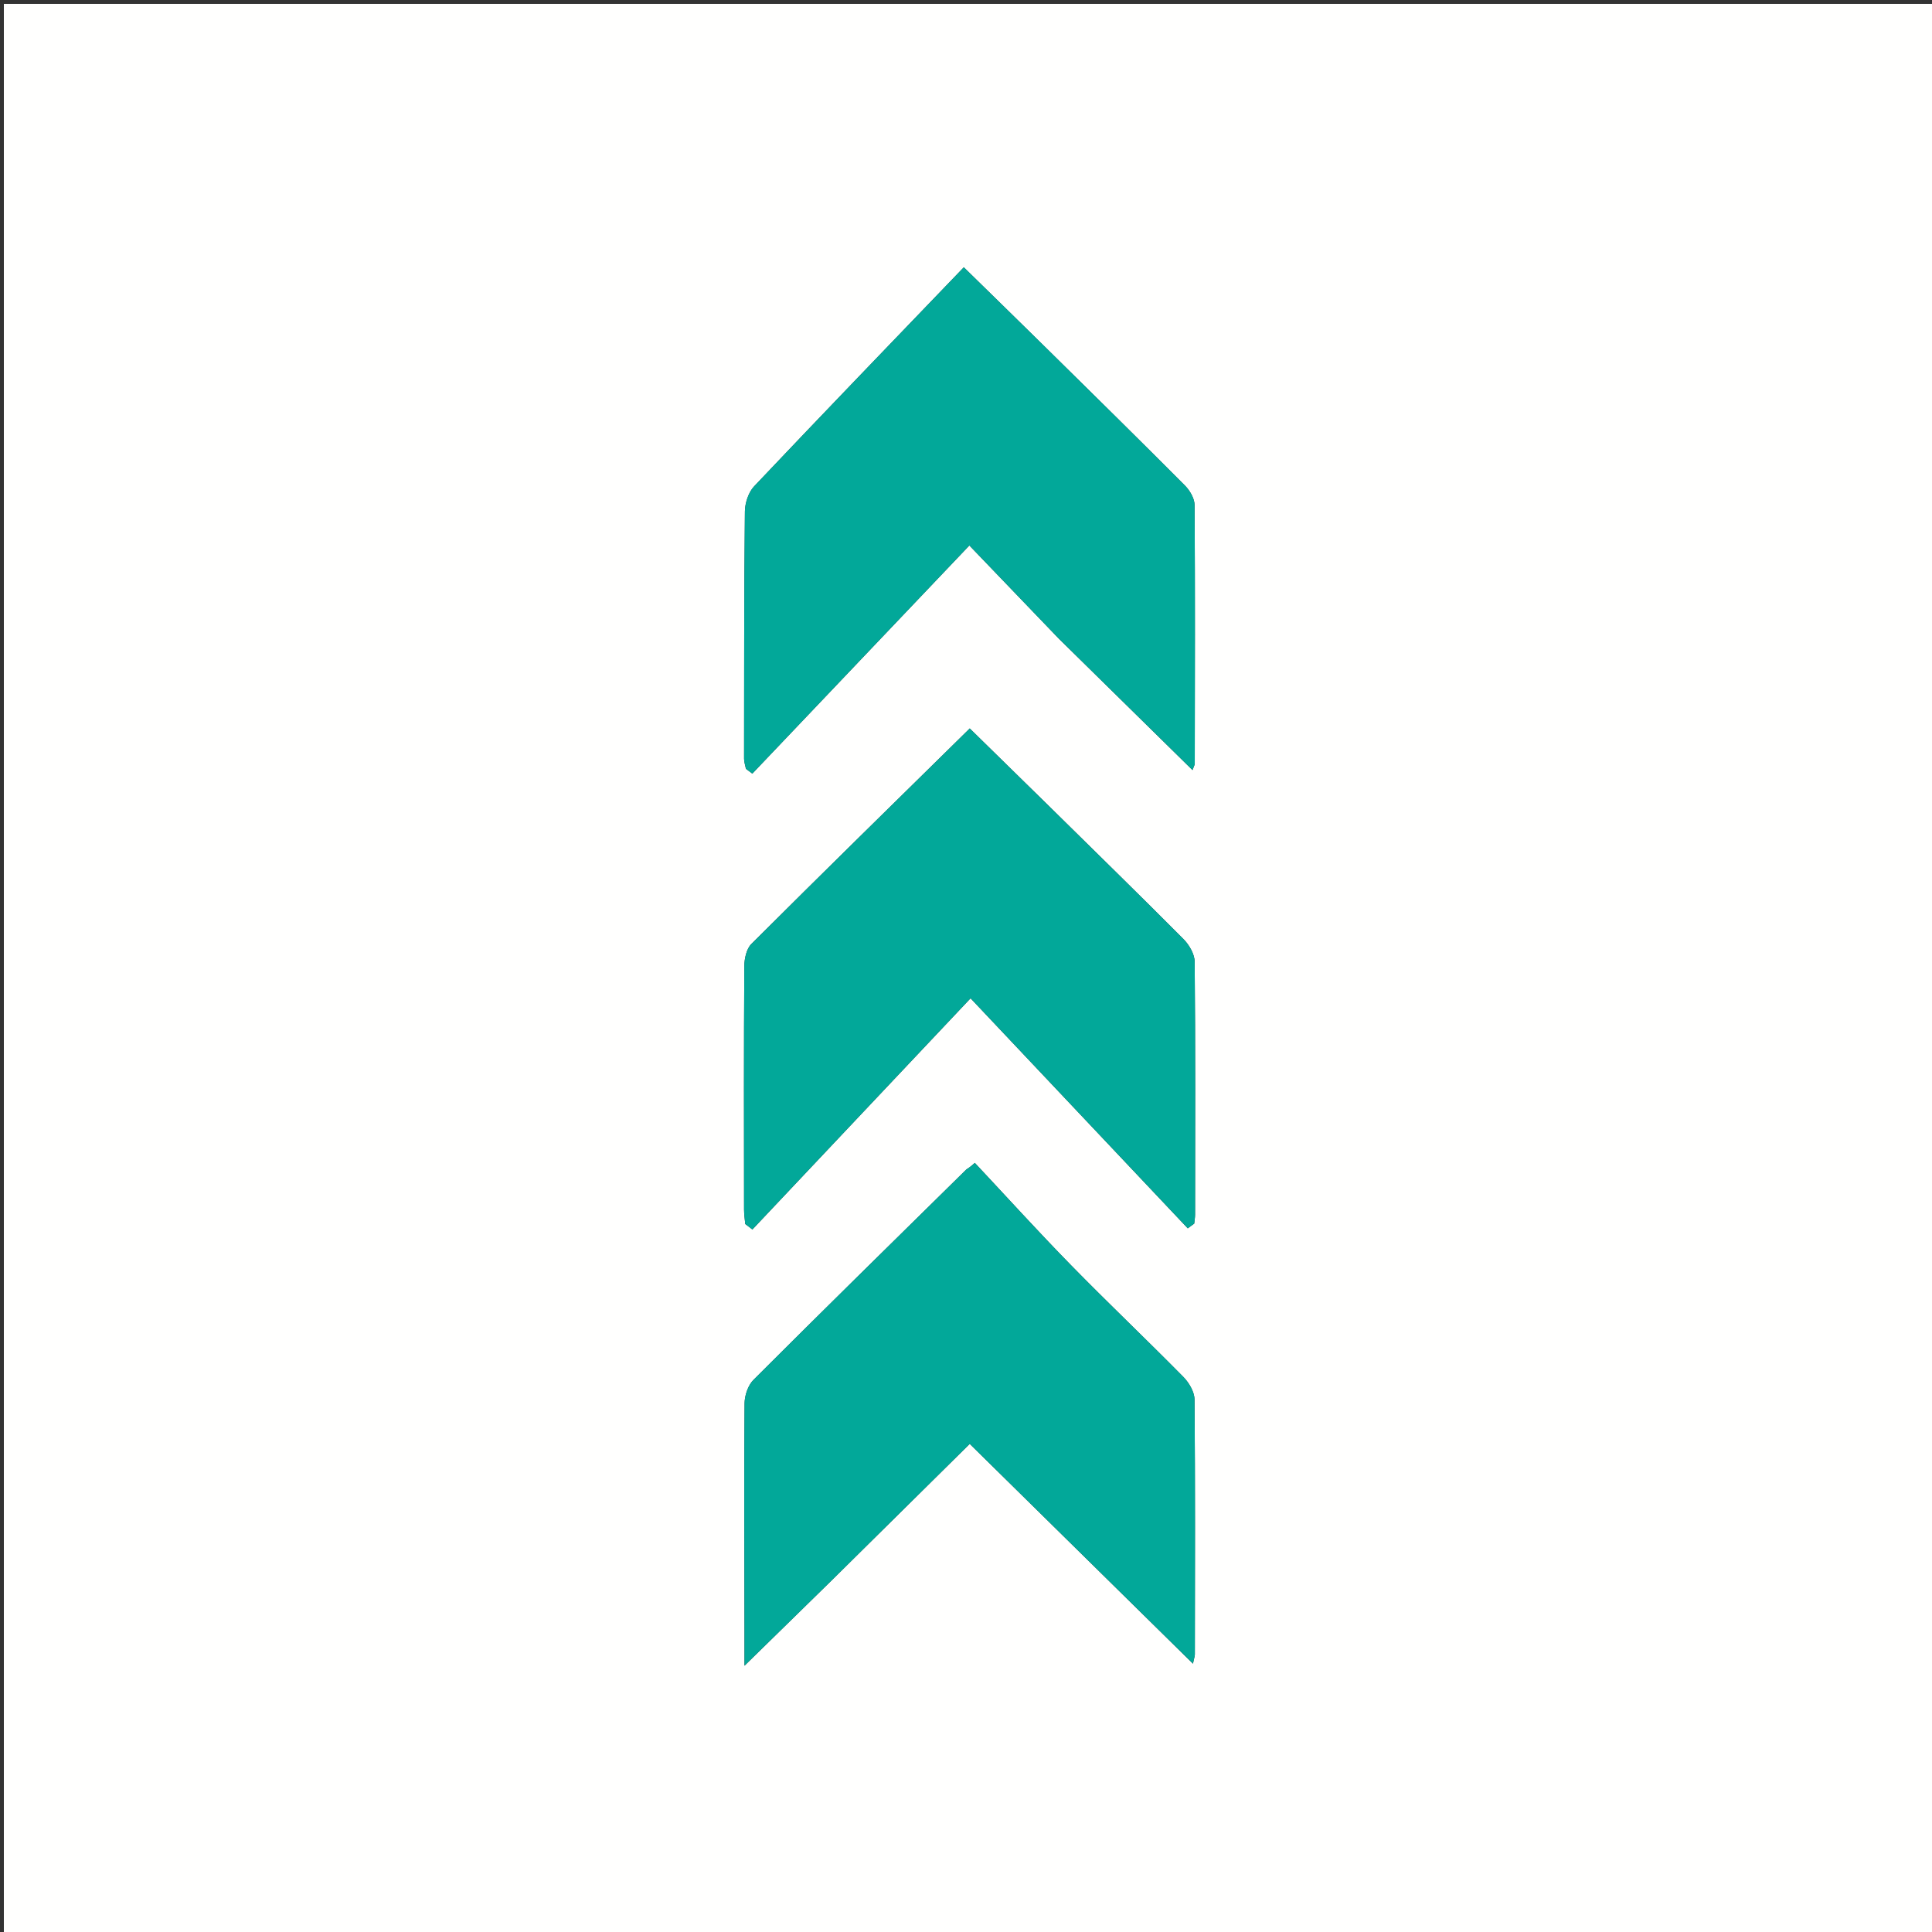
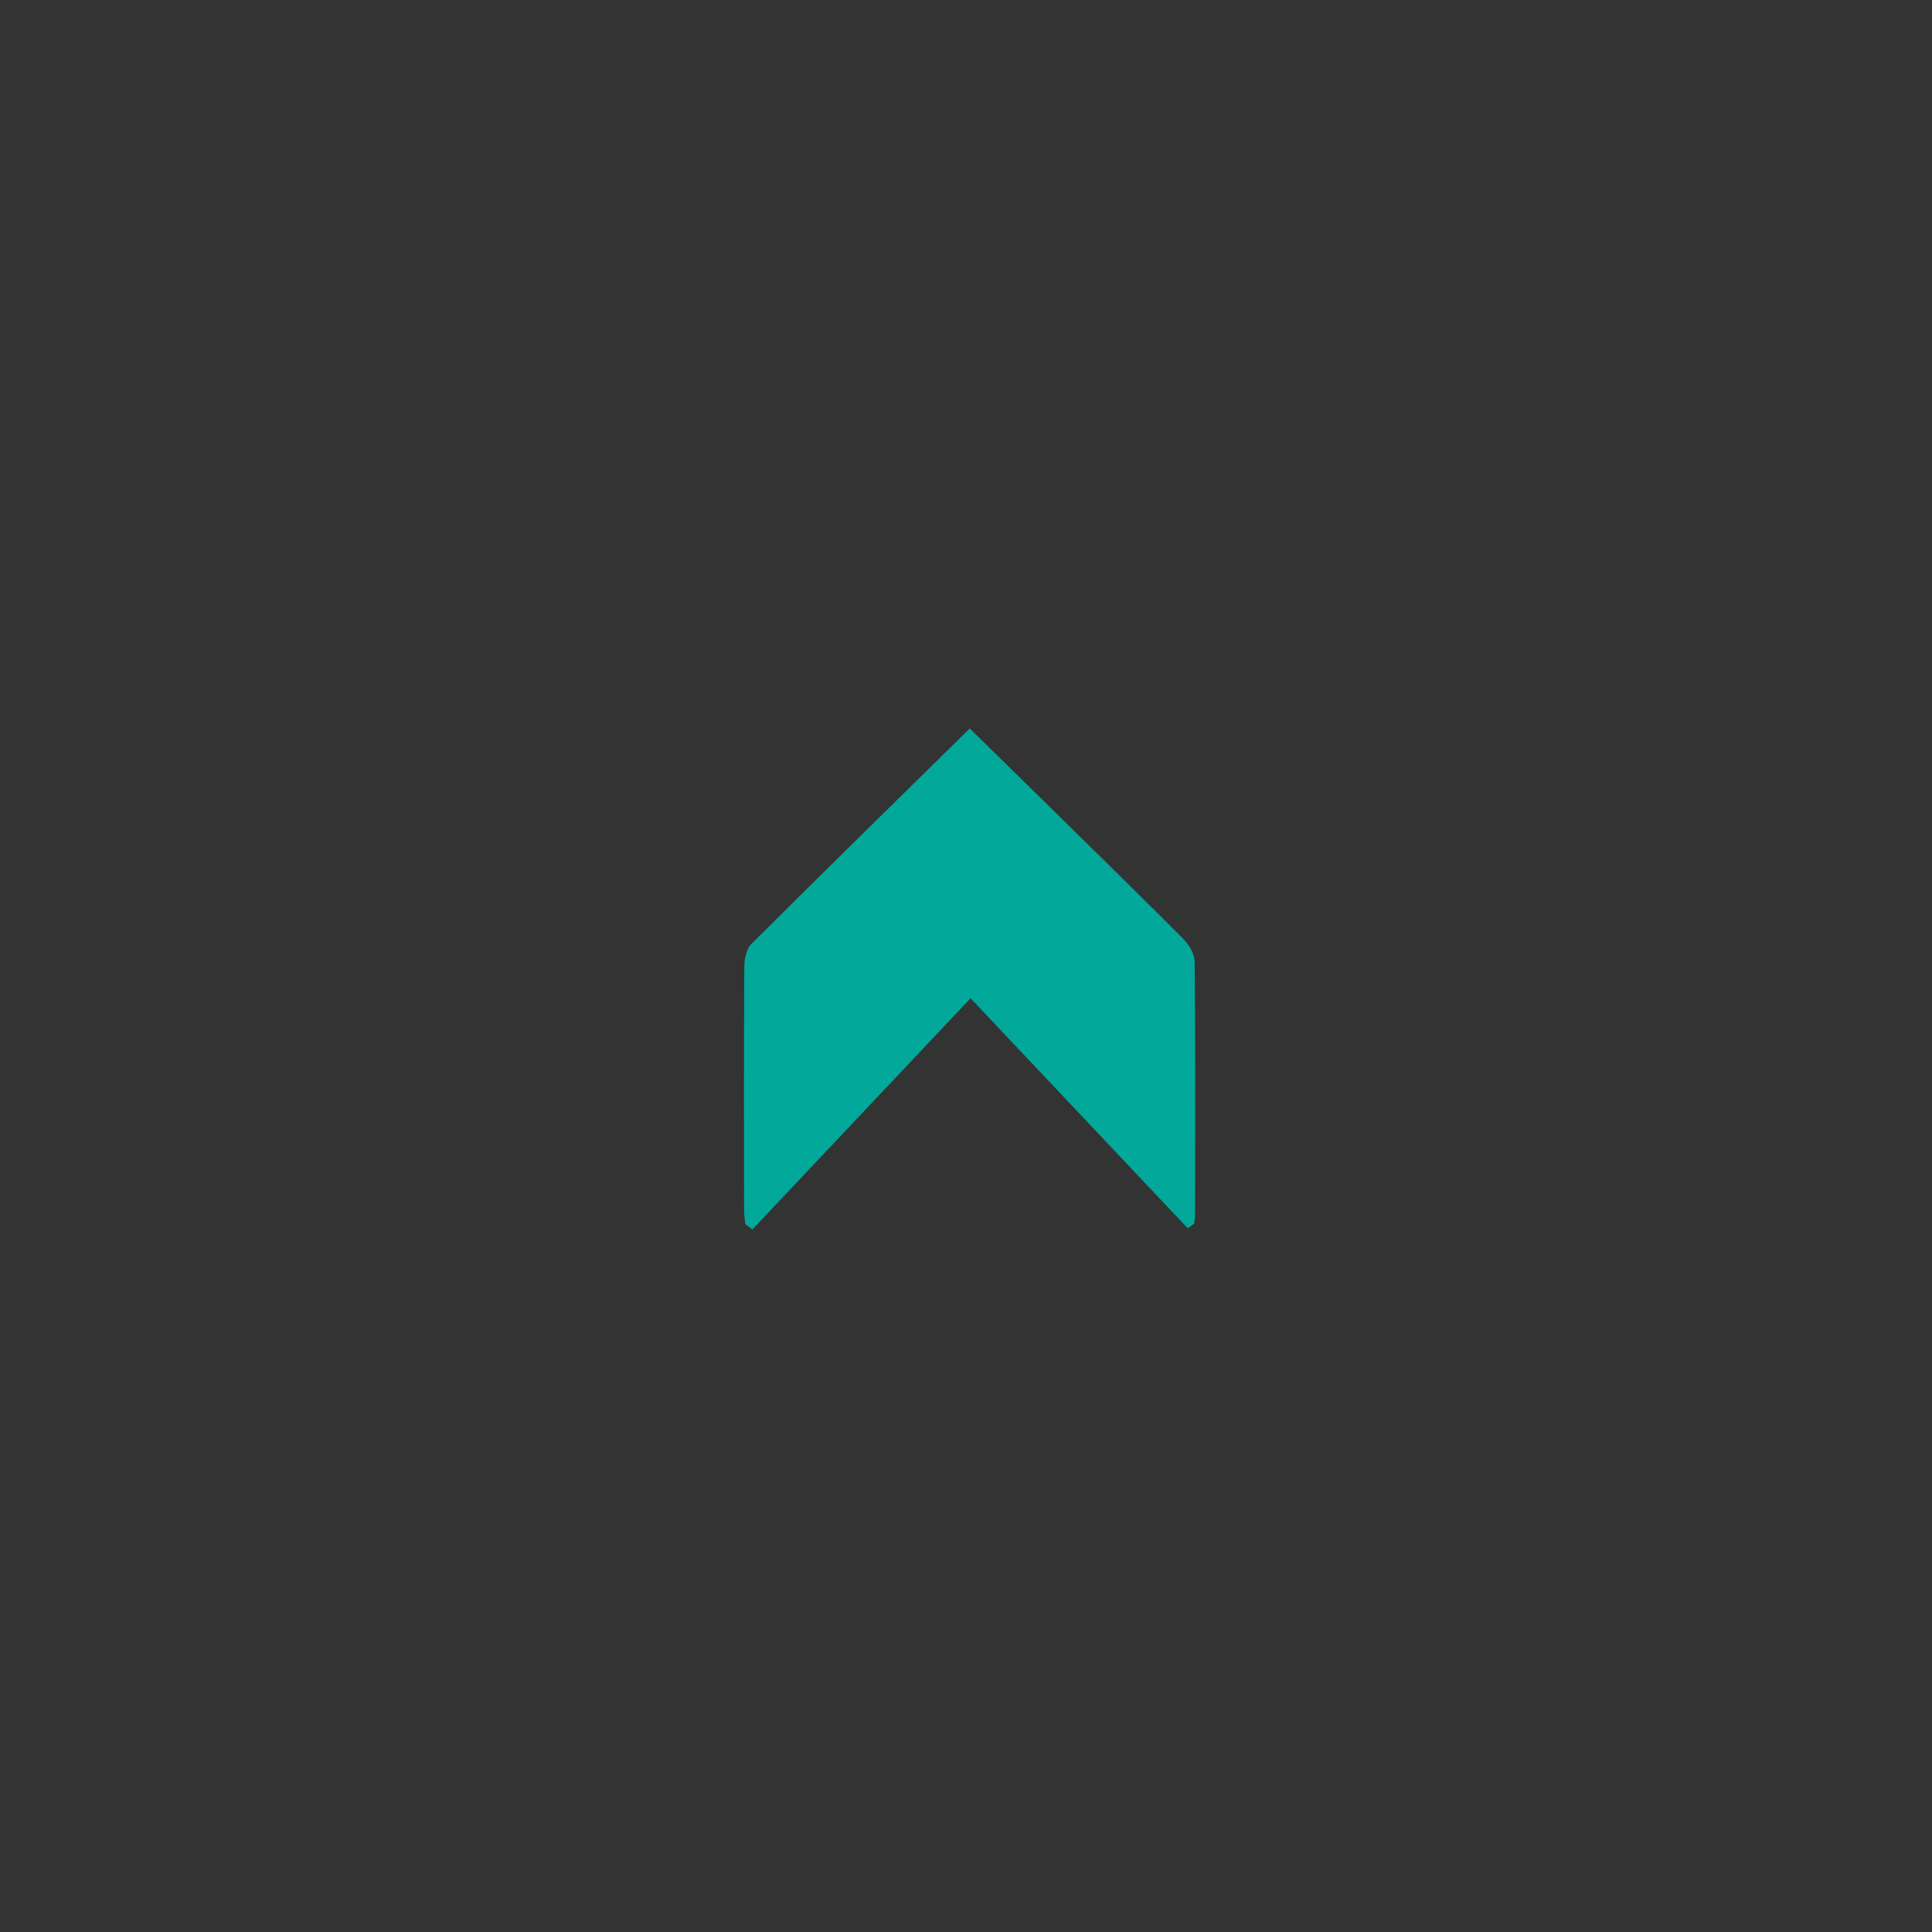
<svg xmlns="http://www.w3.org/2000/svg" xml:space="preserve" viewBox="0 0 500 500">
  <rect x="0" y="0" width="500" height="500" fill="#333333" stroke="none" />
-   <path fill="#FFFFFE" d="M227 501H1V1h500v500H227m44.677-292.191-20.706-20.286c-19.123 18.812-37.909 37.212-56.524 55.783-1.285 1.282-1.809 3.837-1.82 5.806-.127 20.991-.084 41.983-.064 62.975 0 1.23.2 2.46.308 3.688l1.849 1.414 56.462-59.833 56.215 59.534 1.665-1.222c.077-.766.22-1.532.221-2.299.017-21.825.095-43.65-.104-65.473-.019-1.982-1.413-4.37-2.889-5.854-11.271-11.34-22.722-22.5-34.613-34.233m-56.31 200.058 35.602-35.192 57.773 56.884c.307-1.495.484-1.958.485-2.422.023-21.987.106-43.975-.09-65.961-.018-1.983-1.434-4.361-2.91-5.858-9.583-9.723-19.493-19.126-29.04-28.884-8.474-8.658-16.616-17.64-24.905-26.48-1.634 1.463-2.001 1.518-2.215 1.729-18.392 18.106-36.815 36.181-55.067 54.427-1.417 1.417-2.288 4.033-2.303 6.1-.145 19.486-.048 38.974-.022 58.462.003 2.755 0 5.51 0 9.412 7.978-7.8 15.09-14.753 22.692-22.217m58.755-243.49c11.418 11.225 22.837 22.45 34.498 33.916.383-1.066.581-1.36.582-1.656.03-22.312.1-44.624-.048-66.934-.012-1.706-1.218-3.767-2.49-5.045-11.741-11.795-23.61-23.464-35.461-35.149-6.704-6.61-13.446-13.18-21.77-21.334-18.368 19.127-36.402 37.809-54.249 56.669-1.483 1.567-2.379 4.325-2.402 6.542-.219 21.31-.198 42.621-.214 63.932 0 .882.31 1.764.476 2.646l1.657 1.25 56.171-59.045c8.276 8.627 15.51 16.17 23.25 24.208z" />
  <path fill="#02A899" d="M271.925 209.067c11.643 11.474 23.094 22.636 34.365 33.975 1.476 1.484 2.87 3.872 2.889 5.854.2 21.823.12 43.648.104 65.473 0 .767-.144 1.533-.221 2.299l-1.665 1.222-56.215-59.534-56.462 59.833-1.849-1.414c-.107-1.229-.307-2.458-.308-3.688-.02-20.992-.063-41.984.063-62.975.012-1.969.536-4.524 1.82-5.806 18.616-18.571 37.402-36.971 56.525-55.783 7.001 6.86 13.854 13.573 20.954 20.544z" />
-   <path fill="#02A899" d="M215.122 409.122c-7.357 7.209-14.47 14.162-22.447 21.962 0-3.902.003-6.657 0-9.412-.026-19.488-.123-38.976.022-58.462.015-2.067.886-4.683 2.303-6.1 18.252-18.246 36.675-36.32 55.067-54.427.214-.211.58-.266 2.215-1.728 8.289 8.839 16.431 17.82 24.904 26.48 9.548 9.757 19.458 19.16 29.042 28.883 1.475 1.497 2.891 3.875 2.909 5.858.196 21.986.113 43.974.09 65.961 0 .464-.178.927-.485 2.422l-57.773-56.884a93304.139 93304.139 0 0 0-35.847 35.447zM273.87 165.129c-7.487-7.79-14.722-15.333-22.998-23.96l-56.17 59.045-1.658-1.25c-.166-.882-.477-1.764-.476-2.646.016-21.311-.005-42.623.214-63.932.023-2.217.919-4.975 2.402-6.542 17.847-18.86 35.881-37.542 54.249-56.67 8.324 8.155 15.066 14.726 21.77 21.335 11.852 11.685 23.72 23.354 35.46 35.15 1.273 1.277 2.48 3.338 2.49 5.044.15 22.31.08 44.622.049 66.934 0 .295-.199.59-.582 1.656l-34.75-34.164z" />
</svg>